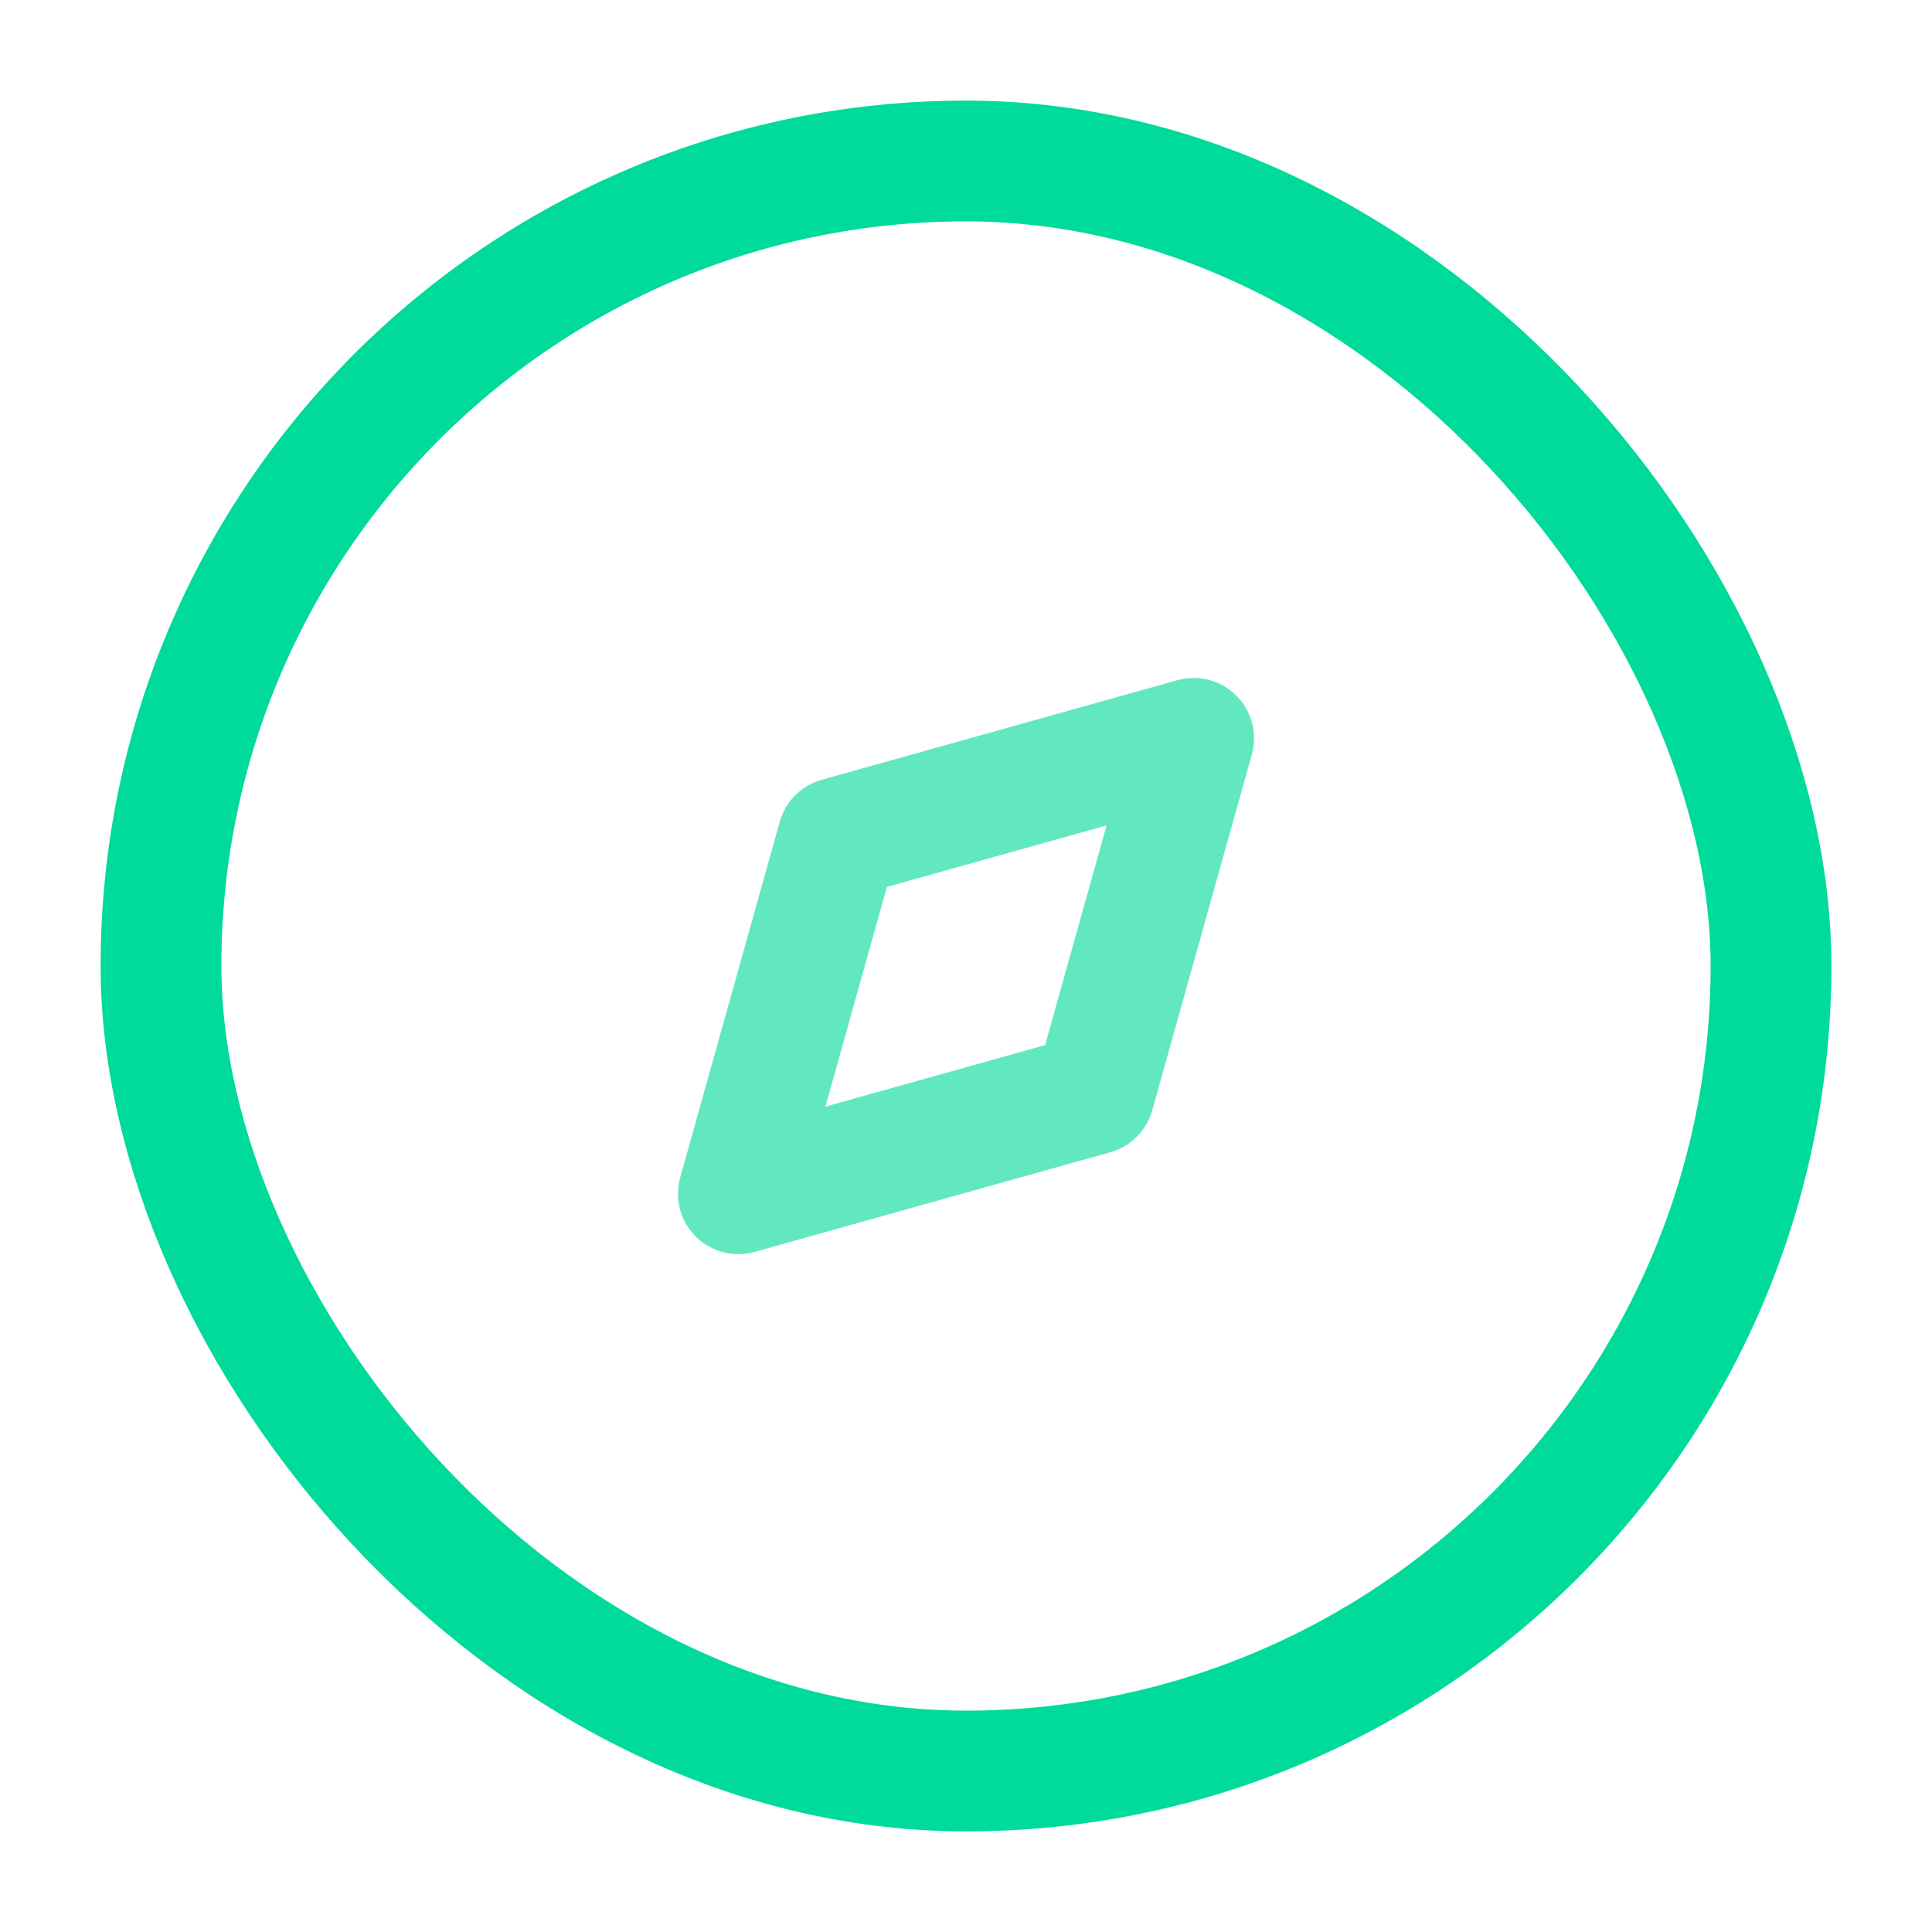
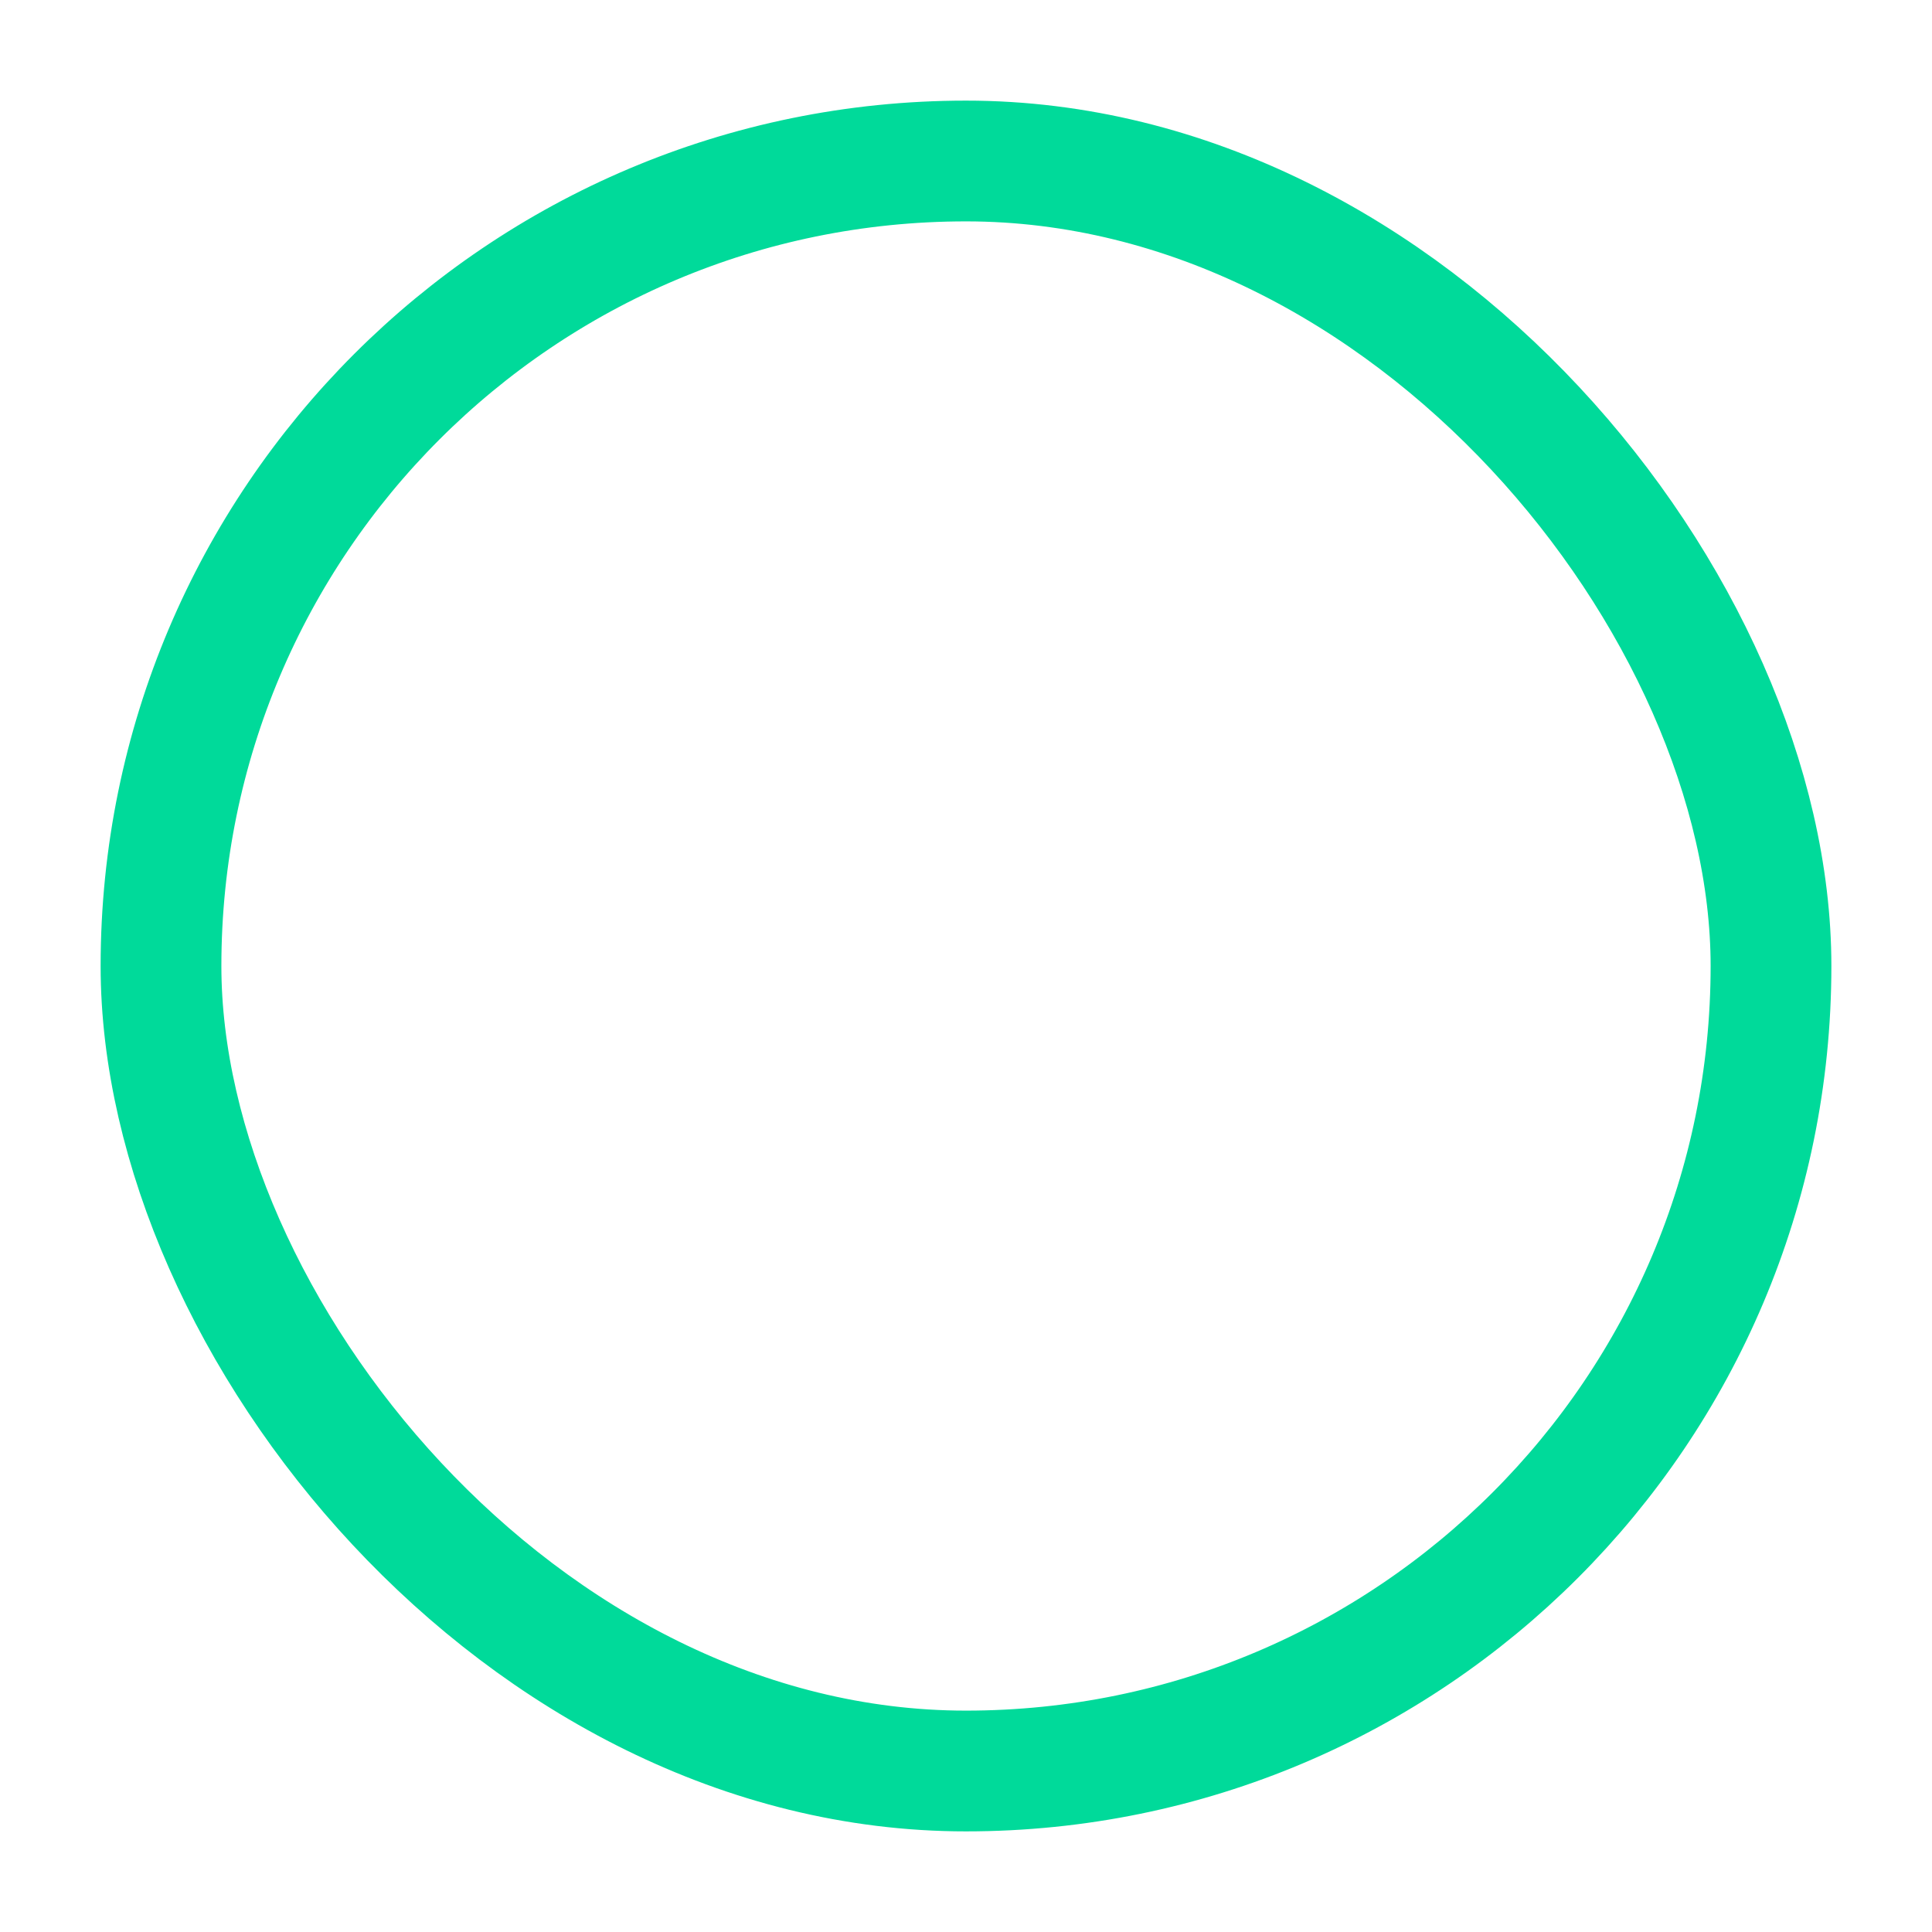
<svg xmlns="http://www.w3.org/2000/svg" width="24" height="24" viewBox="0 0 24 24" fill="none">
  <rect x="2" y="2" width="20" height="20" rx="10" stroke="#00DA9A" stroke-width="1.5" />
-   <path opacity="0.62" d="M10.409 10.409L14.828 9.172L13.591 13.591L9.172 14.829L10.409 10.409Z" stroke="#00DA9A" stroke-width="1.5" stroke-linecap="round" stroke-linejoin="round" />
</svg>